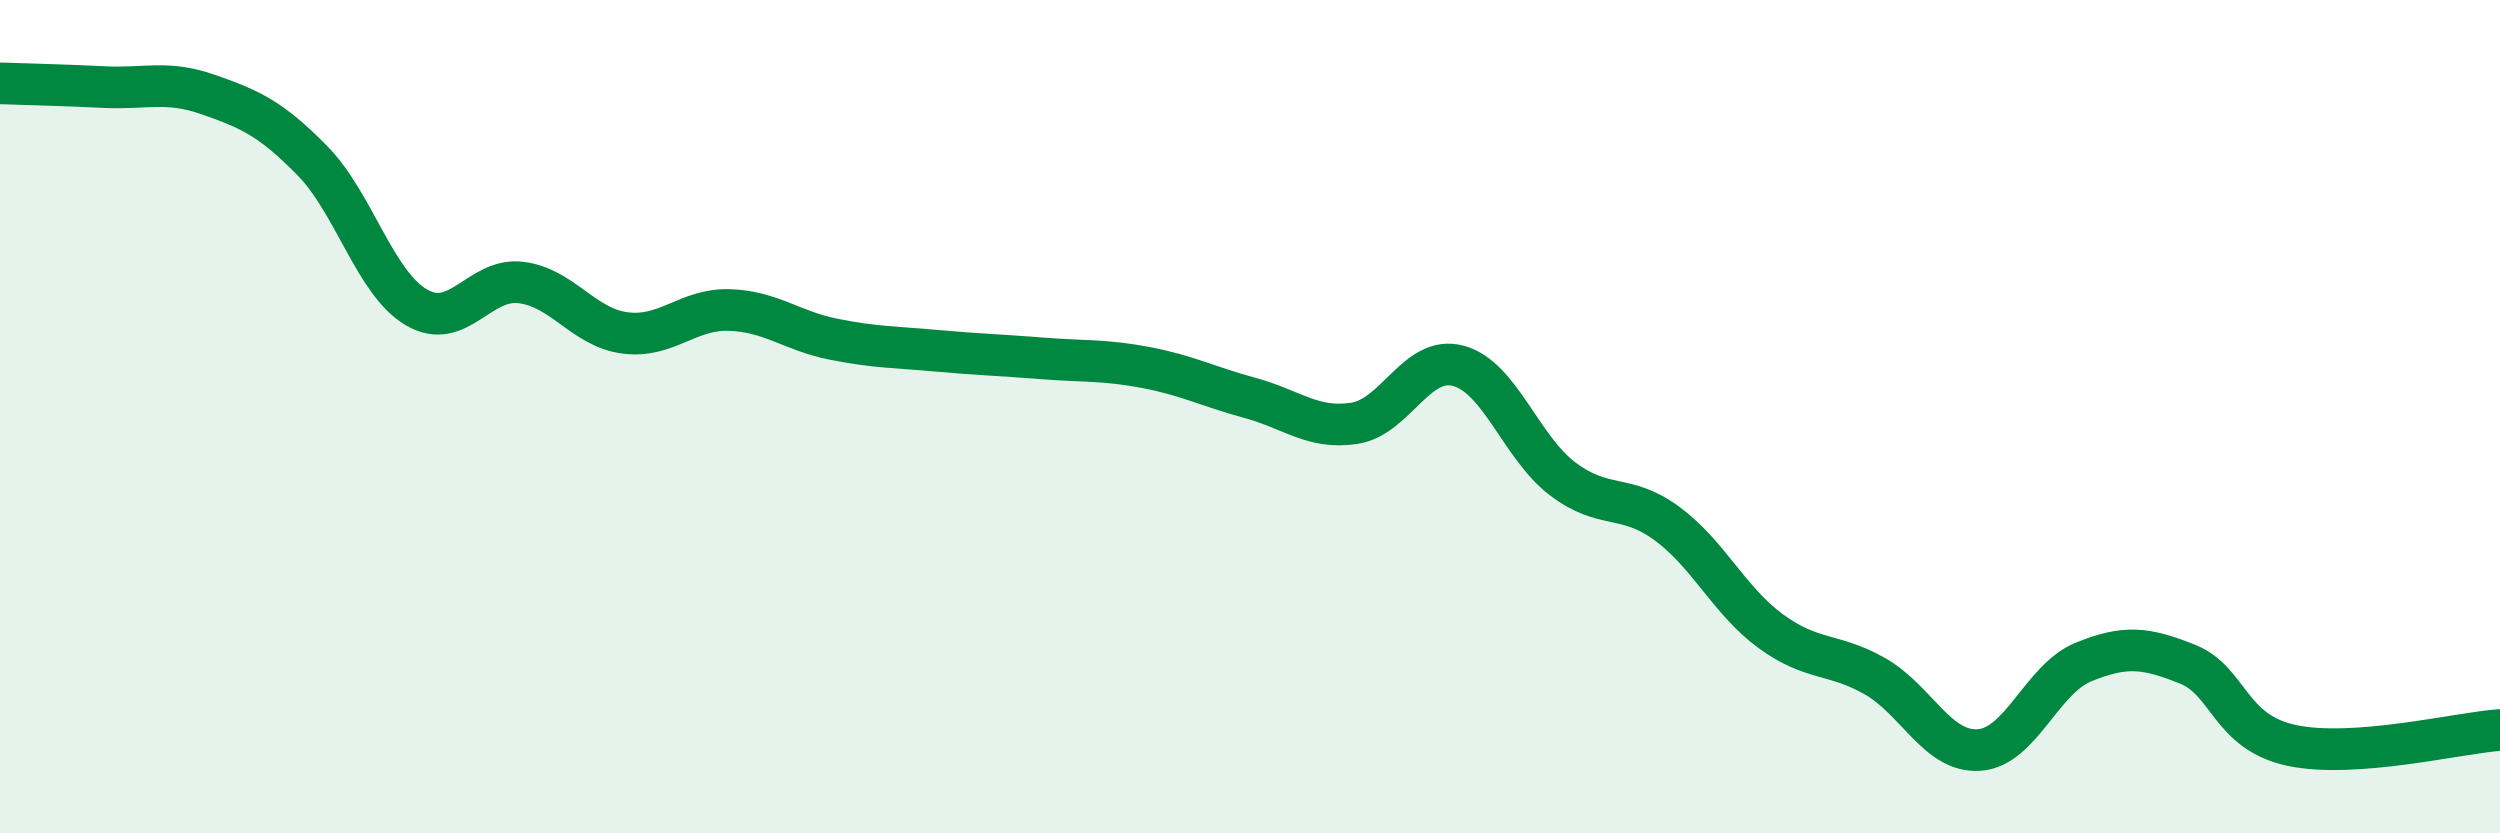
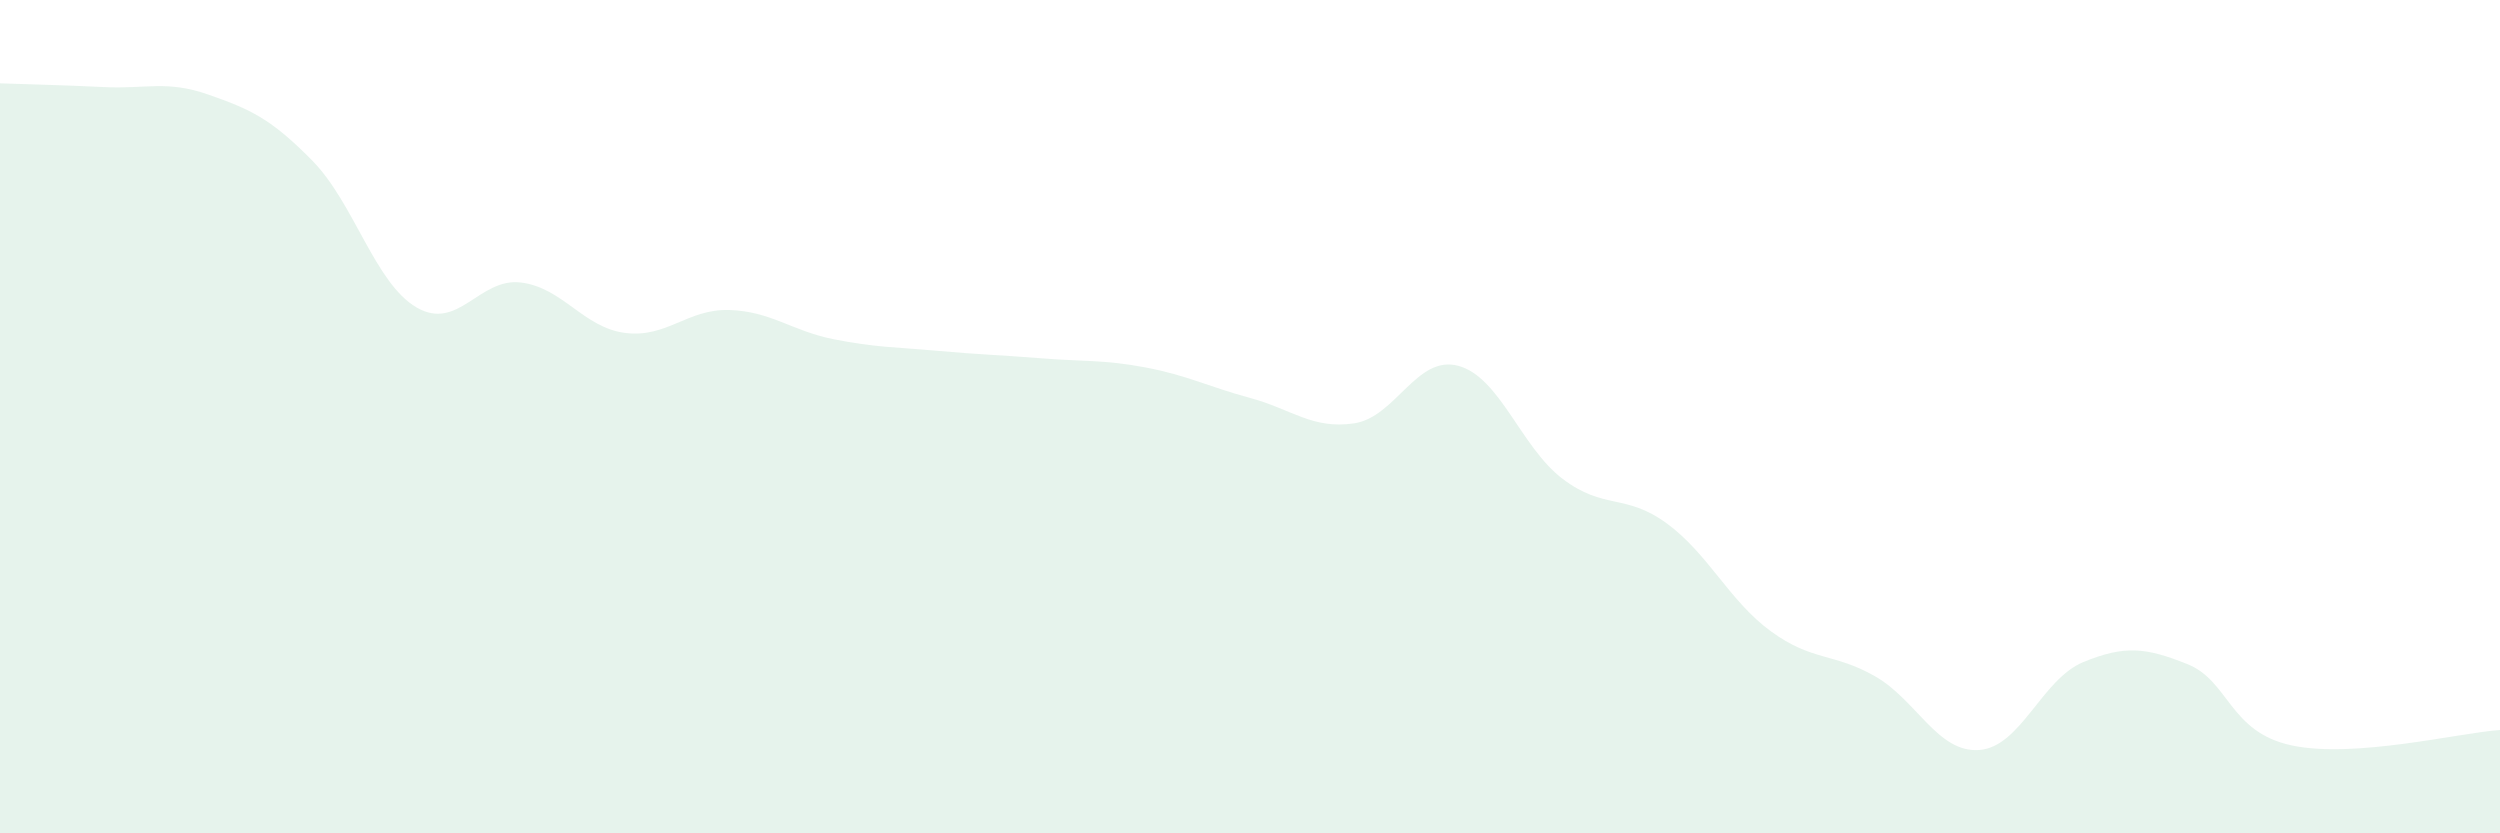
<svg xmlns="http://www.w3.org/2000/svg" width="60" height="20" viewBox="0 0 60 20">
  <path d="M 0,2 C 0.5,2.02 1.5,2.04 2.5,2.09 C 3.5,2.14 4,1.92 5,2.27 C 6,2.62 6.5,2.84 7.5,3.86 C 8.5,4.88 9,6.8 10,7.38 C 11,7.96 11.5,6.66 12.5,6.78 C 13.5,6.9 14,7.86 15,7.99 C 16,8.12 16.5,7.41 17.5,7.44 C 18.5,7.47 19,7.94 20,8.14 C 21,8.34 21.5,8.33 22.5,8.42 C 23.5,8.51 24,8.52 25,8.6 C 26,8.68 26.5,8.63 27.5,8.82 C 28.5,9.01 29,9.28 30,9.55 C 31,9.82 31.5,10.31 32.5,10.16 C 33.5,10.01 34,8.51 35,8.78 C 36,9.05 36.5,10.73 37.5,11.49 C 38.5,12.25 39,11.83 40,12.56 C 41,13.29 41.5,14.42 42.5,15.15 C 43.5,15.88 44,15.66 45,16.23 C 46,16.8 46.5,18.07 47.5,18 C 48.5,17.93 49,16.3 50,15.89 C 51,15.48 51.5,15.54 52.5,15.94 C 53.5,16.34 53.5,17.57 55,17.89 C 56.5,18.21 59,17.59 60,17.52L60 20L0 20Z" fill="#008740" opacity="0.1" stroke-linecap="round" stroke-linejoin="round" />
-   <path d="M 0,2 C 0.5,2.02 1.5,2.04 2.5,2.09 C 3.5,2.14 4,1.92 5,2.27 C 6,2.62 6.5,2.84 7.5,3.86 C 8.5,4.88 9,6.8 10,7.38 C 11,7.96 11.5,6.66 12.5,6.78 C 13.5,6.9 14,7.86 15,7.99 C 16,8.12 16.5,7.41 17.5,7.44 C 18.5,7.47 19,7.94 20,8.14 C 21,8.34 21.5,8.33 22.5,8.42 C 23.5,8.51 24,8.52 25,8.6 C 26,8.68 26.5,8.63 27.5,8.82 C 28.5,9.01 29,9.28 30,9.55 C 31,9.82 31.5,10.31 32.5,10.16 C 33.5,10.01 34,8.51 35,8.78 C 36,9.05 36.5,10.73 37.5,11.49 C 38.5,12.25 39,11.83 40,12.56 C 41,13.29 41.5,14.42 42.5,15.15 C 43.5,15.88 44,15.66 45,16.23 C 46,16.8 46.5,18.07 47.5,18 C 48.5,17.93 49,16.3 50,15.89 C 51,15.48 51.5,15.54 52.5,15.94 C 53.5,16.34 53.5,17.57 55,17.89 C 56.5,18.21 59,17.59 60,17.52" stroke="#008740" stroke-width="1" fill="none" stroke-linecap="round" stroke-linejoin="round" />
</svg>